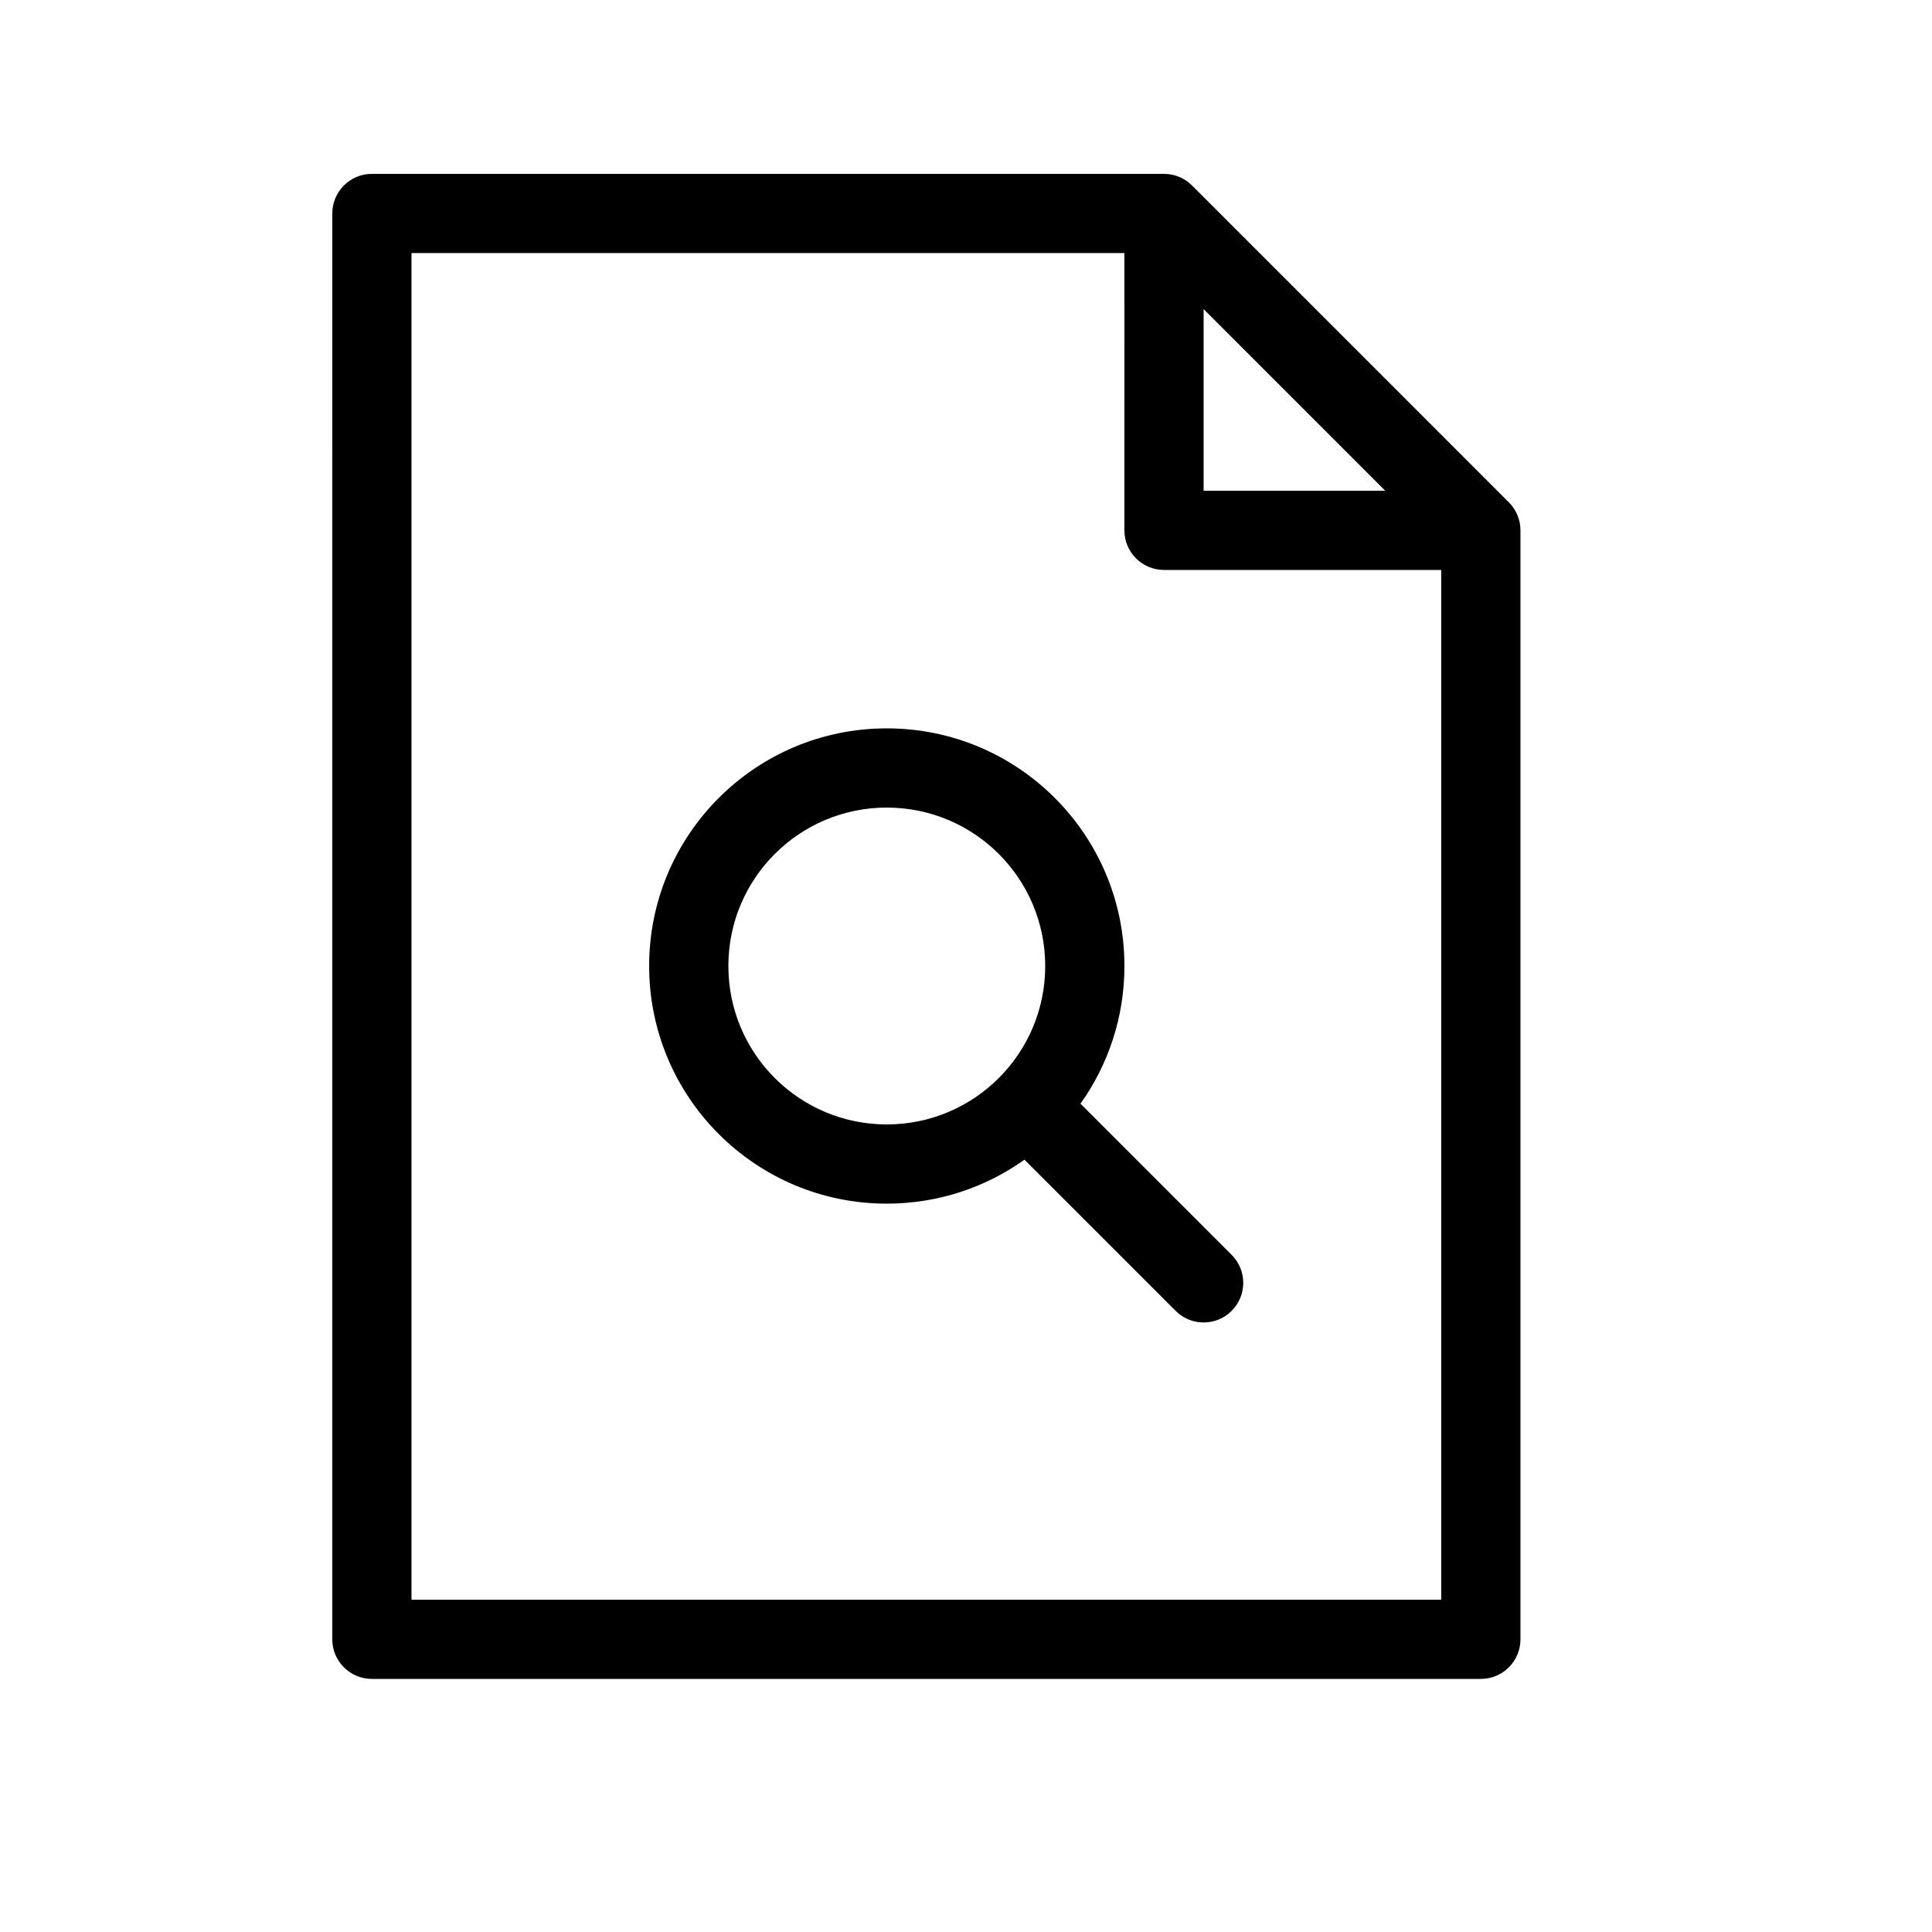
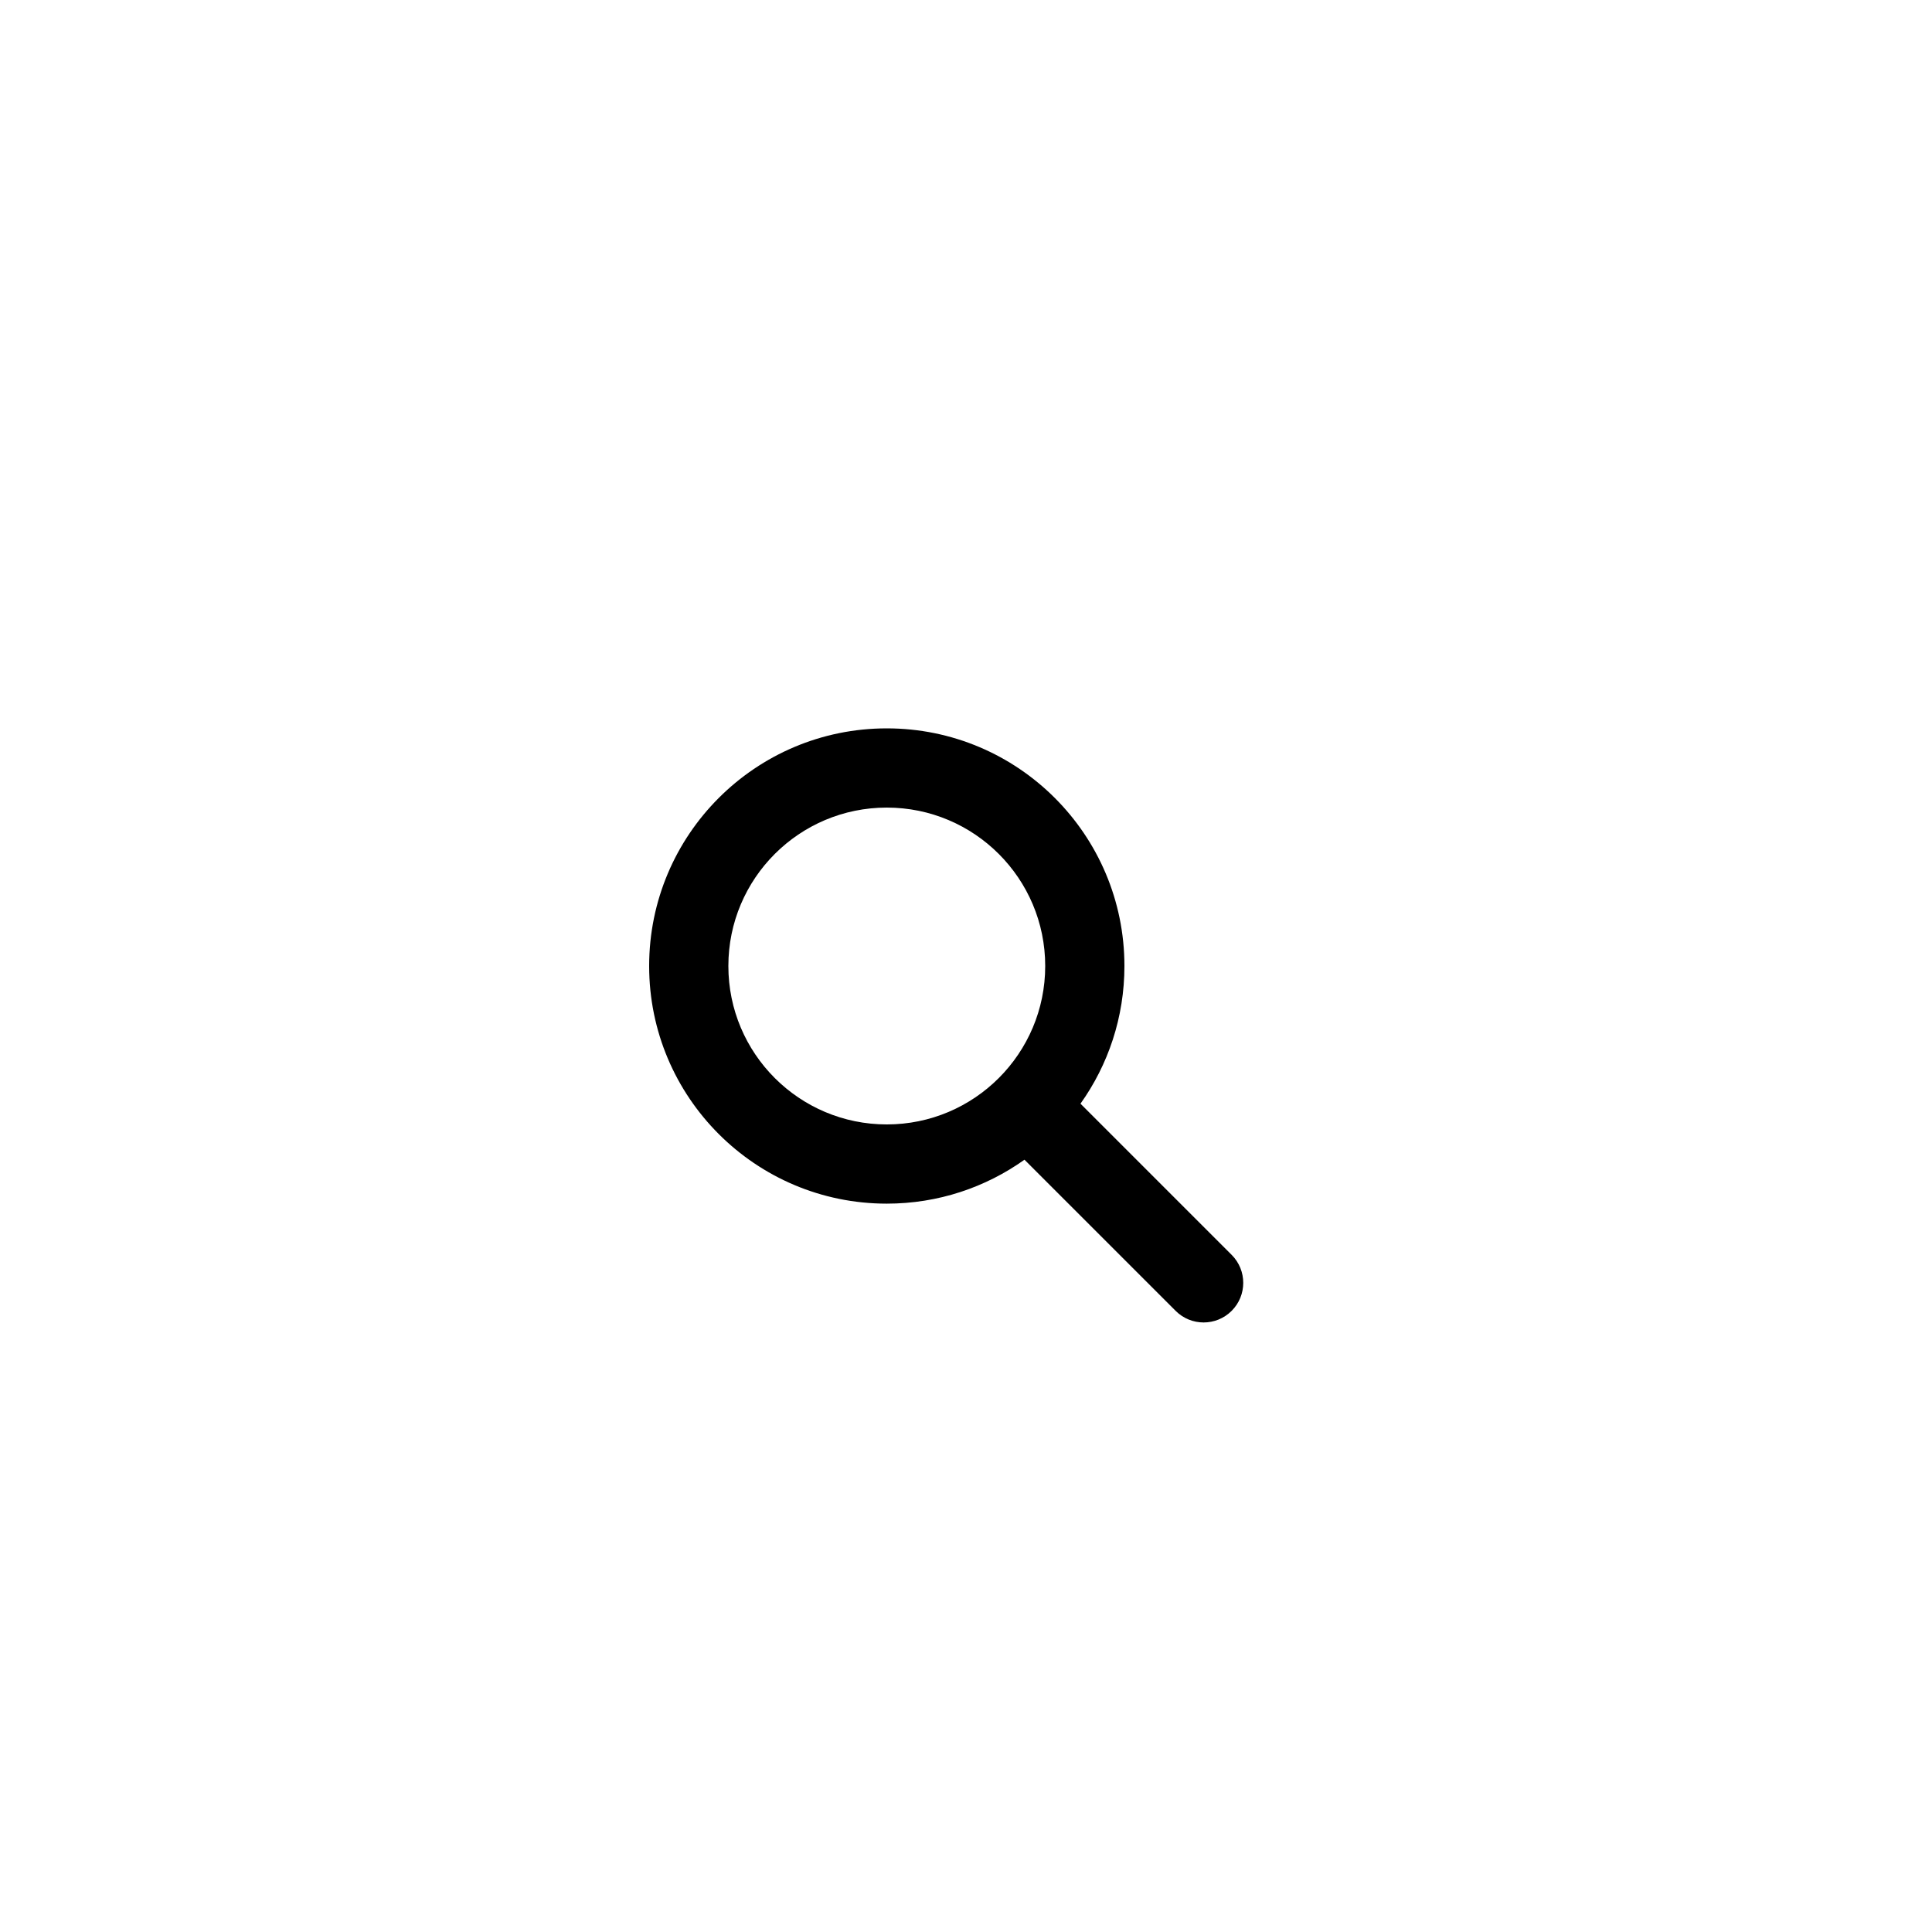
<svg xmlns="http://www.w3.org/2000/svg" fill="#000000" width="800px" height="800px" version="1.1" viewBox="144 144 512 512">
  <g>
    <path d="m430.34 436.49 40.059 40.059c4.098 4.098 4.098 10.742 0 14.84-4.102 4.102-10.746 4.102-14.844 0l-40.059-40.055c-10.293 7.332-22.887 11.645-36.488 11.645-34.785 0-62.977-28.195-62.977-62.977 0-34.785 28.191-62.977 62.977-62.977 34.781 0 62.977 28.191 62.977 62.977 0 13.602-4.312 26.195-11.645 36.488zm-9.348-36.488c0-23.191-18.797-41.984-41.984-41.984-23.191 0-41.984 18.793-41.984 41.984 0 23.188 18.793 41.984 41.984 41.984 23.188 0 41.984-18.797 41.984-41.984z" />
-     <path d="m441.98 211.07h-188.93v356.86h272.89v-272.89h-73.469c-5.797 0-10.496-4.699-10.496-10.496zm20.992 14.844v48.133h48.129zm-230.91-25.34c0-5.797 4.699-10.496 10.496-10.496h209.92c2.781 0 5.453 1.105 7.422 3.074l83.965 83.969c1.969 1.969 3.074 4.637 3.074 7.422v293.89c0 5.797-4.699 10.496-10.496 10.496h-293.89c-5.797 0-10.496-4.699-10.496-10.496z" />
  </g>
</svg>